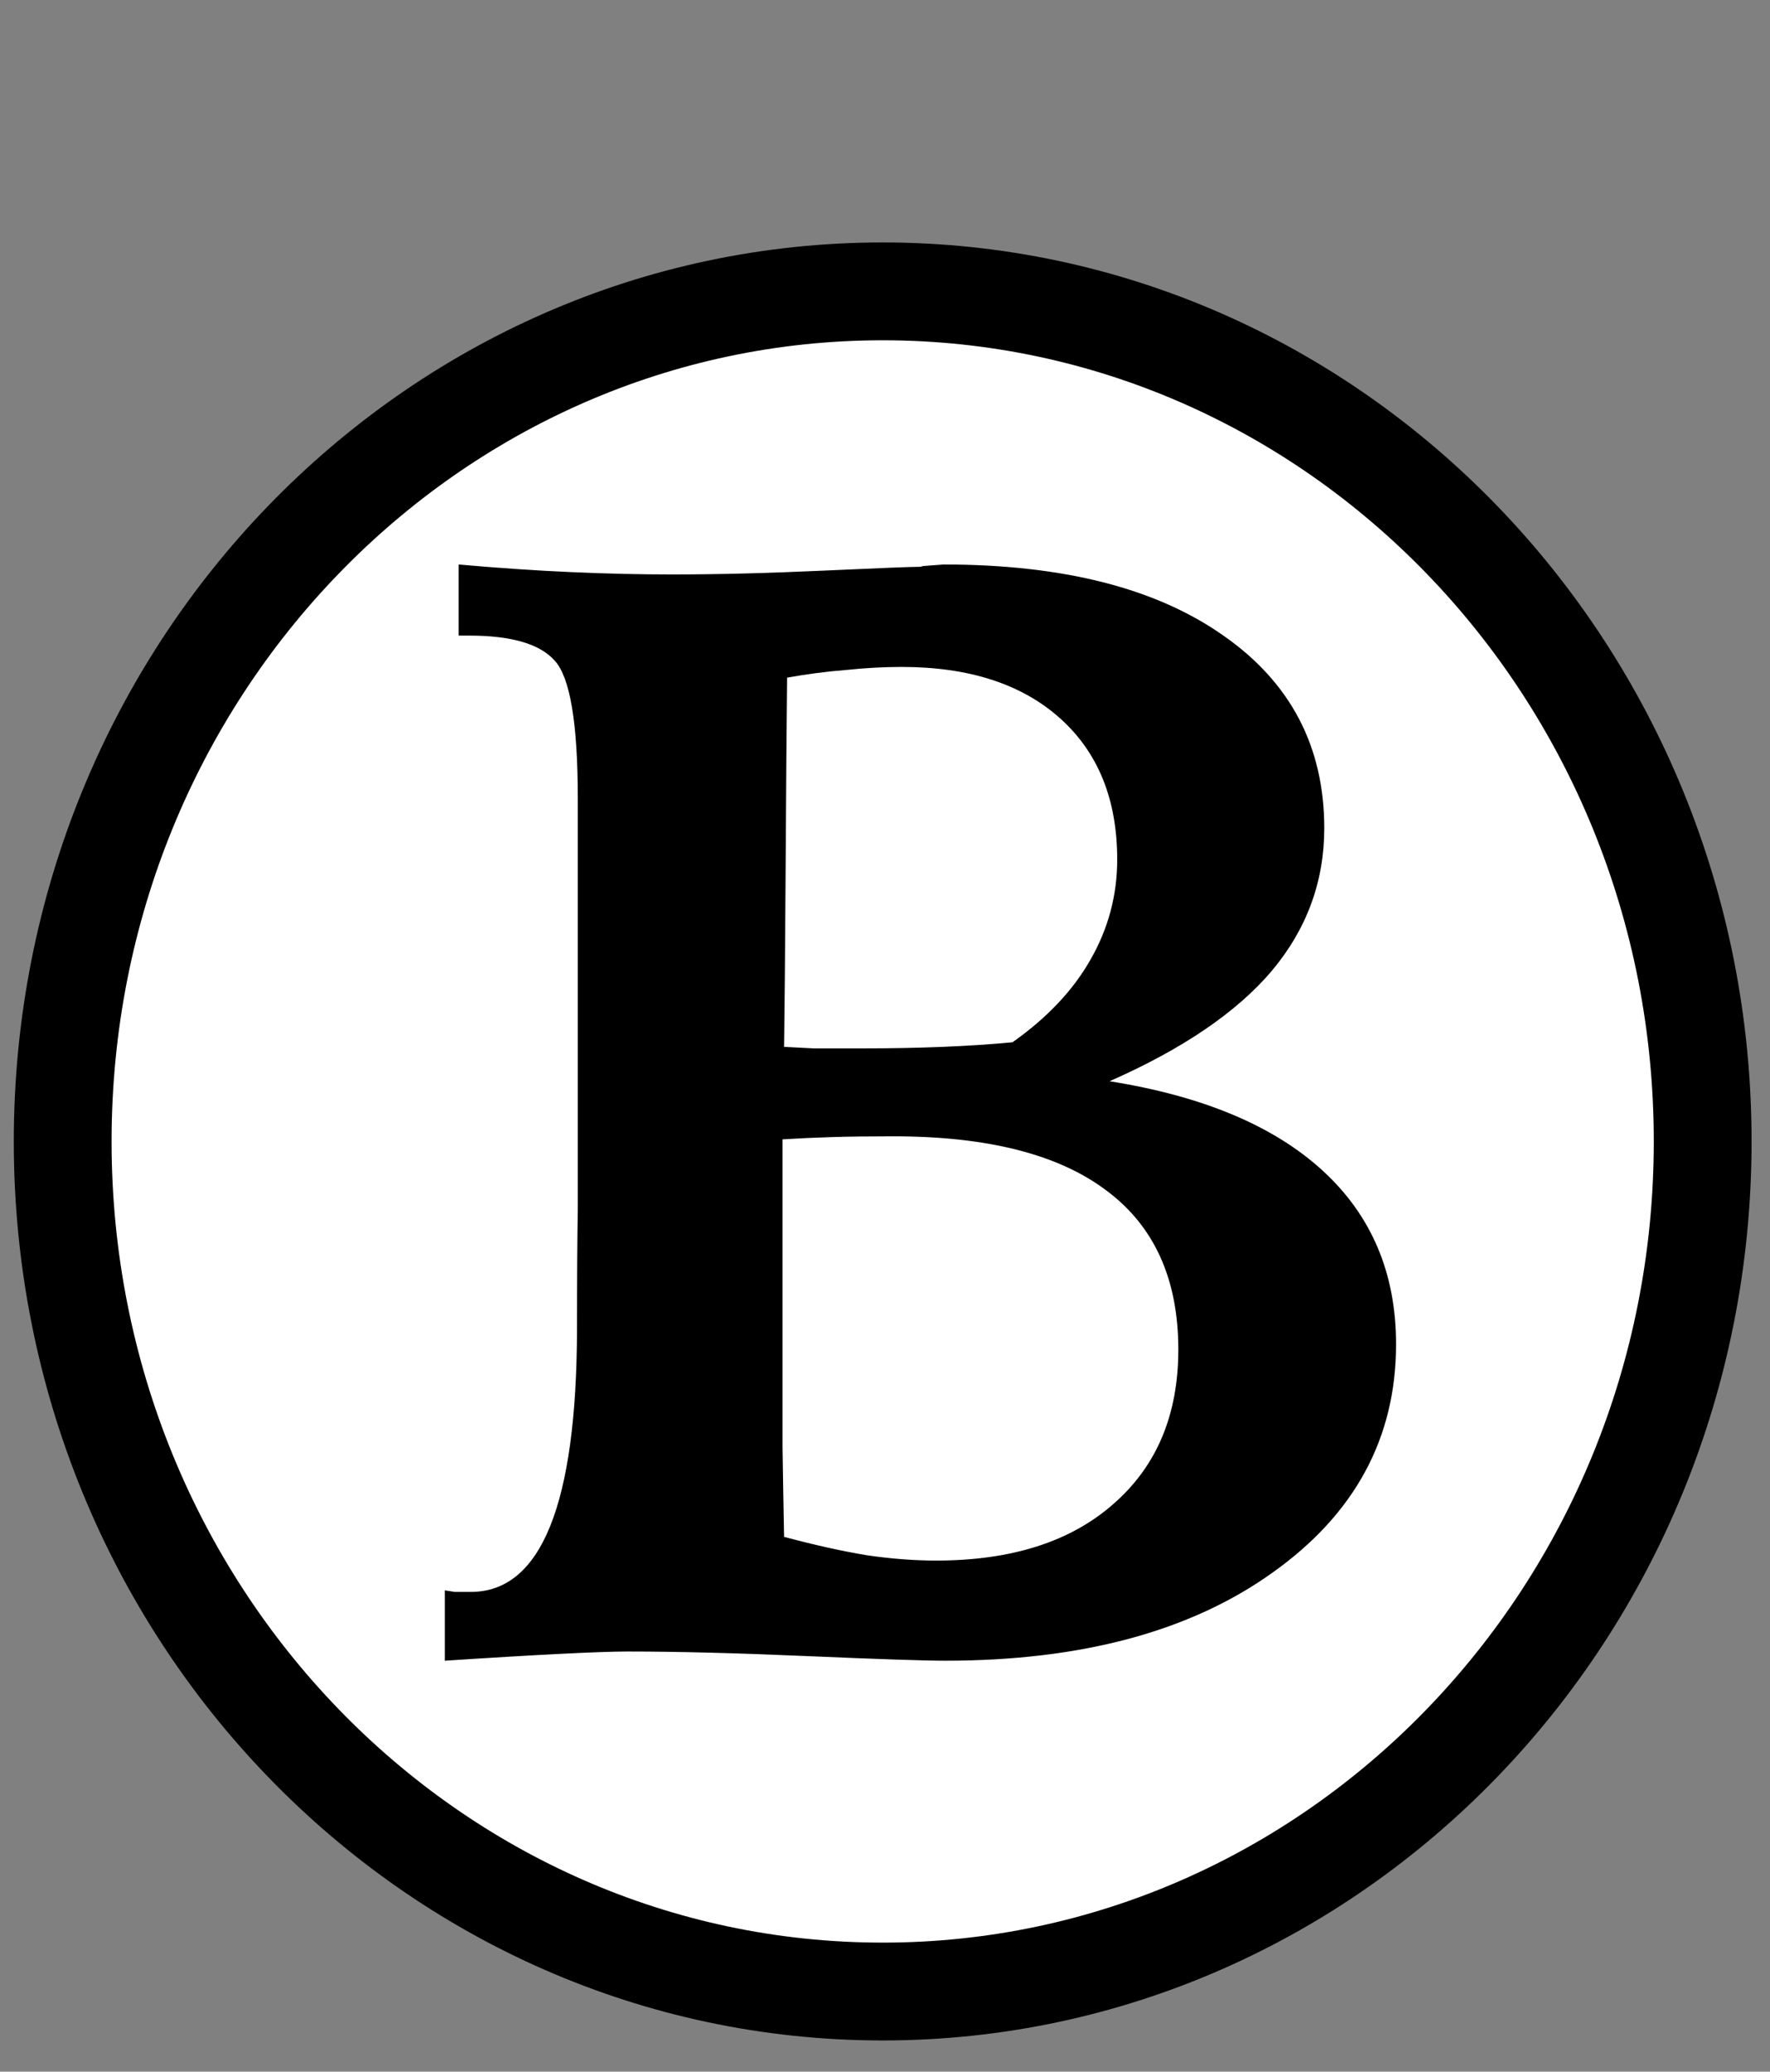
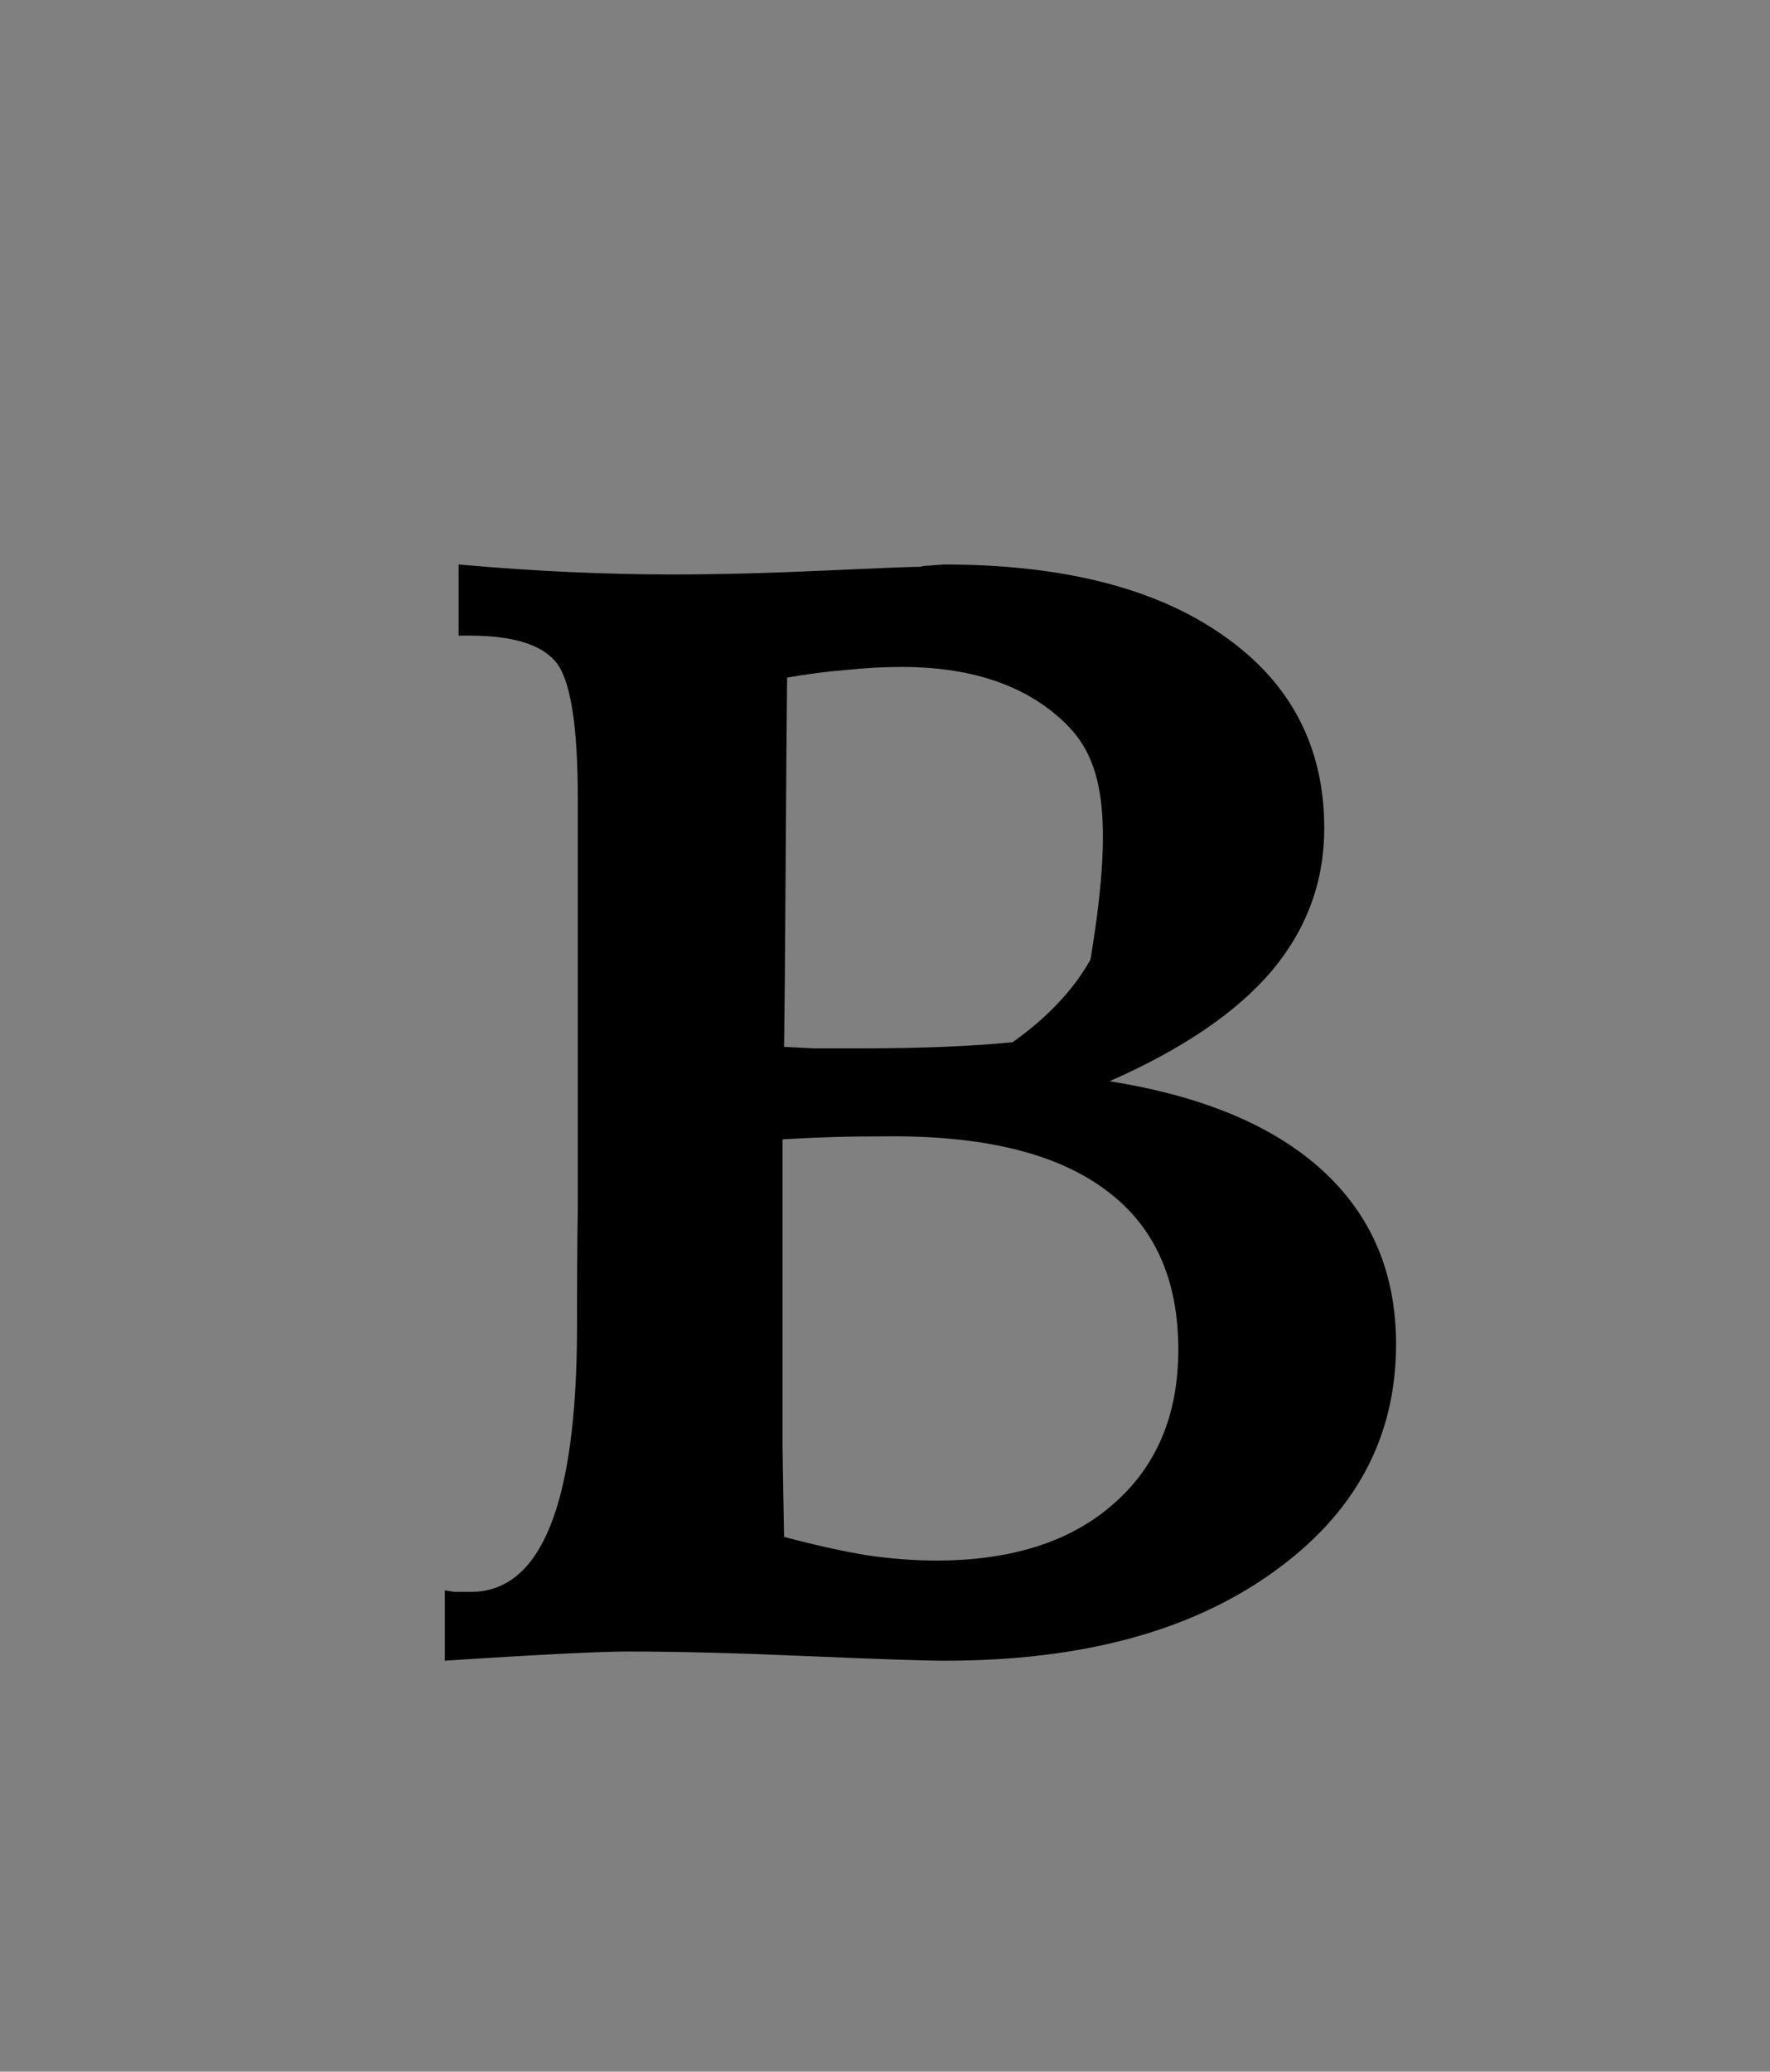
<svg xmlns="http://www.w3.org/2000/svg" width="53" height="62" viewBox="0 0 53 62" fill="none">
  <rect x="0" y="0" width="53" height="62" fill="#808080" stroke="none" />
-   <path d="M26.431 8.72C39.945 8.72 50.984 20.064 50.984 34.161C50.984 48.258 39.945 59.602 26.431 59.602C12.916 59.602 1.877 48.258 1.877 34.161C1.877 20.064 12.916 8.72 26.431 8.72Z" fill="white" stroke="black" stroke-width="2.928" />
-   <path d="M23.478 31.33C23.753 31.345 24.05 31.36 24.37 31.376C24.69 31.376 25.171 31.376 25.811 31.376C26.681 31.376 27.489 31.36 28.236 31.33C28.984 31.299 29.678 31.254 30.318 31.193C31.355 30.461 32.133 29.637 32.652 28.722C33.186 27.792 33.453 26.793 33.453 25.725C33.453 23.925 32.881 22.515 31.737 21.493C30.593 20.471 29.014 19.96 27.001 19.96C26.467 19.96 25.911 19.99 25.331 20.051C24.752 20.097 24.164 20.173 23.569 20.28C23.554 21.622 23.539 23.559 23.524 26.091C23.508 28.608 23.493 30.354 23.478 31.33ZM23.478 45.995C24.393 46.239 25.217 46.422 25.949 46.544C26.681 46.651 27.375 46.704 28.031 46.704C30.288 46.704 32.057 46.14 33.338 45.011C34.635 43.882 35.283 42.342 35.283 40.39C35.283 38.285 34.566 36.699 33.132 35.631C31.699 34.548 29.571 34.007 26.749 34.007C26.033 34.007 25.422 34.014 24.919 34.03C24.416 34.045 23.92 34.068 23.432 34.098V38.125C23.432 40.55 23.432 42.281 23.432 43.318C23.447 44.34 23.463 45.232 23.478 45.995ZM13.32 47.596C13.412 47.611 13.511 47.627 13.618 47.642C13.74 47.642 13.9 47.642 14.098 47.642C16.203 47.642 17.263 45.026 17.278 39.795C17.278 38.285 17.286 37.088 17.301 36.203V23.895C17.301 21.653 17.072 20.28 16.615 19.777C16.172 19.273 15.318 19.022 14.052 19.022H13.732V16.894C14.937 17.001 16.066 17.077 17.118 17.123C18.17 17.169 19.169 17.192 20.115 17.192C21.503 17.192 23.02 17.153 24.668 17.077C26.33 17.001 27.291 16.963 27.55 16.963C27.565 16.963 27.596 16.955 27.642 16.94C27.855 16.925 28.061 16.909 28.259 16.894C31.828 16.894 34.619 17.603 36.633 19.022C38.646 20.425 39.653 22.347 39.653 24.787C39.653 26.388 39.126 27.814 38.074 29.065C37.022 30.3 35.405 31.399 33.224 32.359C36.015 32.802 38.143 33.694 39.607 35.036C41.071 36.378 41.803 38.109 41.803 40.23C41.803 43.036 40.568 45.316 38.097 47.07C35.641 48.824 32.377 49.701 28.305 49.701C27.68 49.701 26.307 49.655 24.187 49.564C22.082 49.472 20.283 49.426 18.788 49.426C18.376 49.426 17.713 49.449 16.798 49.495C15.883 49.541 14.723 49.609 13.32 49.701V47.596Z" fill="black" />
+   <path d="M23.478 31.33C23.753 31.345 24.05 31.36 24.37 31.376C24.69 31.376 25.171 31.376 25.811 31.376C26.681 31.376 27.489 31.36 28.236 31.33C28.984 31.299 29.678 31.254 30.318 31.193C31.355 30.461 32.133 29.637 32.652 28.722C33.453 23.925 32.881 22.515 31.737 21.493C30.593 20.471 29.014 19.96 27.001 19.96C26.467 19.96 25.911 19.99 25.331 20.051C24.752 20.097 24.164 20.173 23.569 20.28C23.554 21.622 23.539 23.559 23.524 26.091C23.508 28.608 23.493 30.354 23.478 31.33ZM23.478 45.995C24.393 46.239 25.217 46.422 25.949 46.544C26.681 46.651 27.375 46.704 28.031 46.704C30.288 46.704 32.057 46.14 33.338 45.011C34.635 43.882 35.283 42.342 35.283 40.39C35.283 38.285 34.566 36.699 33.132 35.631C31.699 34.548 29.571 34.007 26.749 34.007C26.033 34.007 25.422 34.014 24.919 34.03C24.416 34.045 23.92 34.068 23.432 34.098V38.125C23.432 40.55 23.432 42.281 23.432 43.318C23.447 44.34 23.463 45.232 23.478 45.995ZM13.32 47.596C13.412 47.611 13.511 47.627 13.618 47.642C13.74 47.642 13.9 47.642 14.098 47.642C16.203 47.642 17.263 45.026 17.278 39.795C17.278 38.285 17.286 37.088 17.301 36.203V23.895C17.301 21.653 17.072 20.28 16.615 19.777C16.172 19.273 15.318 19.022 14.052 19.022H13.732V16.894C14.937 17.001 16.066 17.077 17.118 17.123C18.17 17.169 19.169 17.192 20.115 17.192C21.503 17.192 23.02 17.153 24.668 17.077C26.33 17.001 27.291 16.963 27.55 16.963C27.565 16.963 27.596 16.955 27.642 16.94C27.855 16.925 28.061 16.909 28.259 16.894C31.828 16.894 34.619 17.603 36.633 19.022C38.646 20.425 39.653 22.347 39.653 24.787C39.653 26.388 39.126 27.814 38.074 29.065C37.022 30.3 35.405 31.399 33.224 32.359C36.015 32.802 38.143 33.694 39.607 35.036C41.071 36.378 41.803 38.109 41.803 40.23C41.803 43.036 40.568 45.316 38.097 47.07C35.641 48.824 32.377 49.701 28.305 49.701C27.68 49.701 26.307 49.655 24.187 49.564C22.082 49.472 20.283 49.426 18.788 49.426C18.376 49.426 17.713 49.449 16.798 49.495C15.883 49.541 14.723 49.609 13.32 49.701V47.596Z" fill="black" />
</svg>